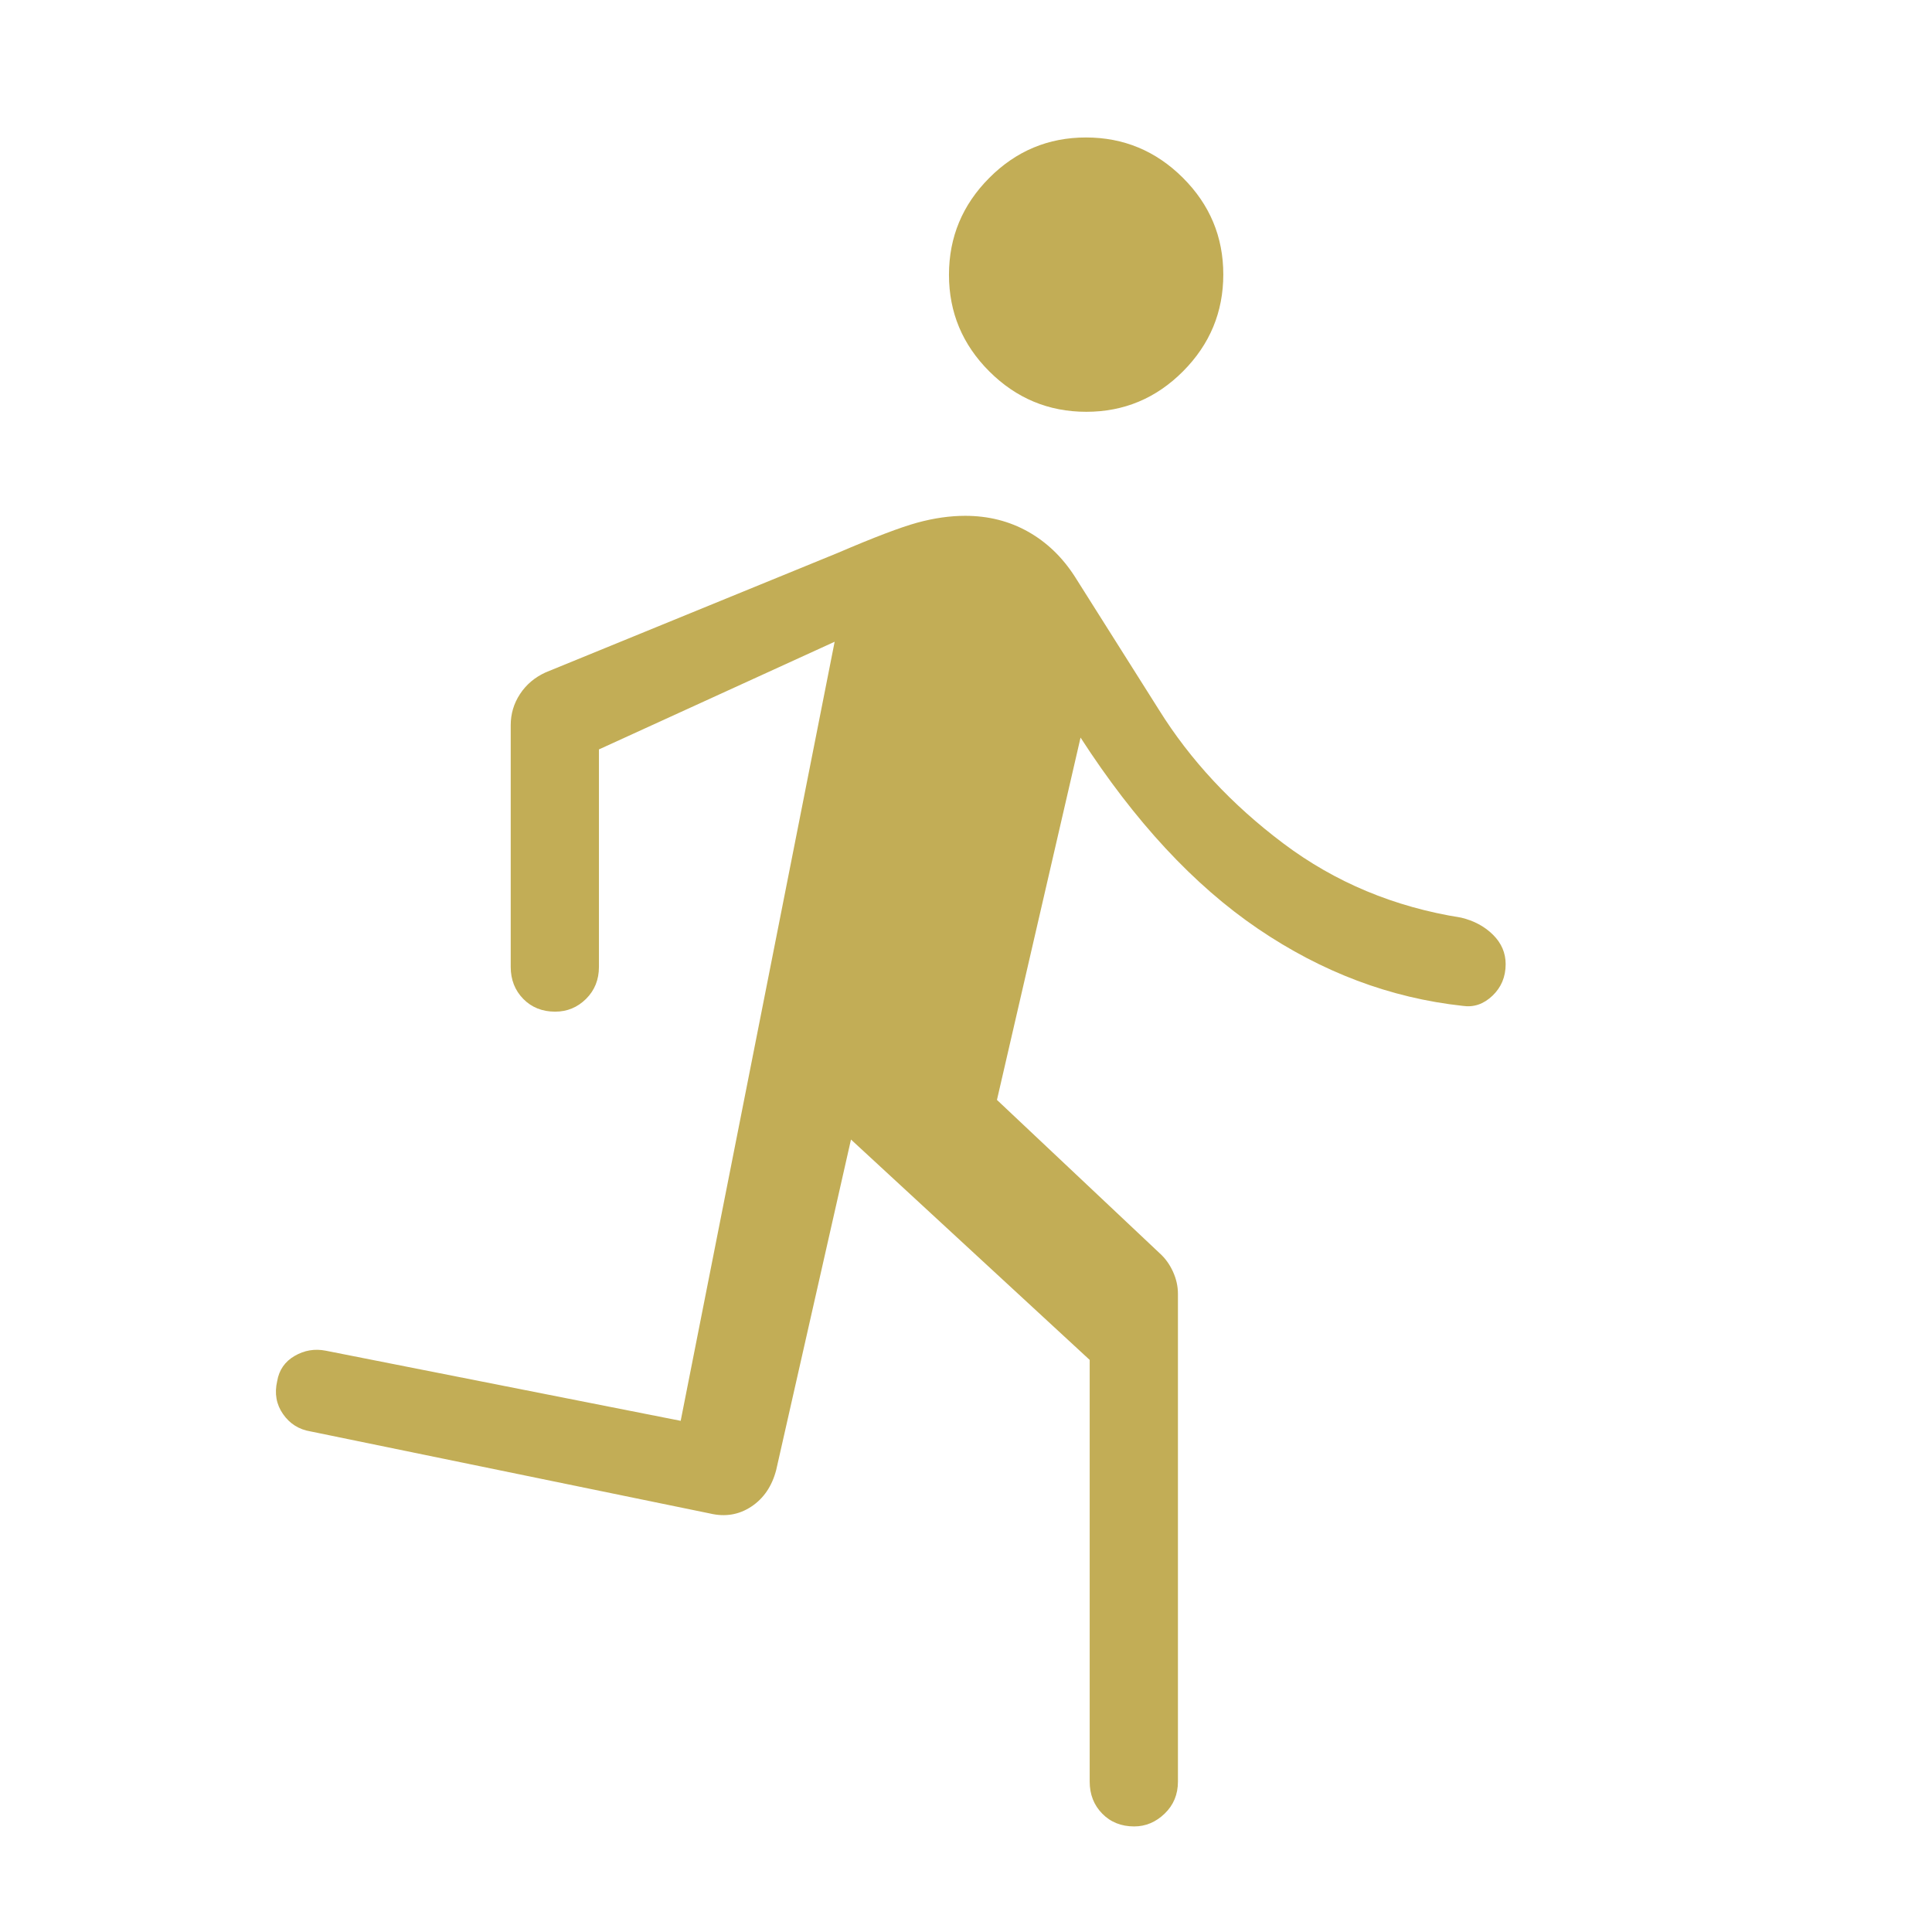
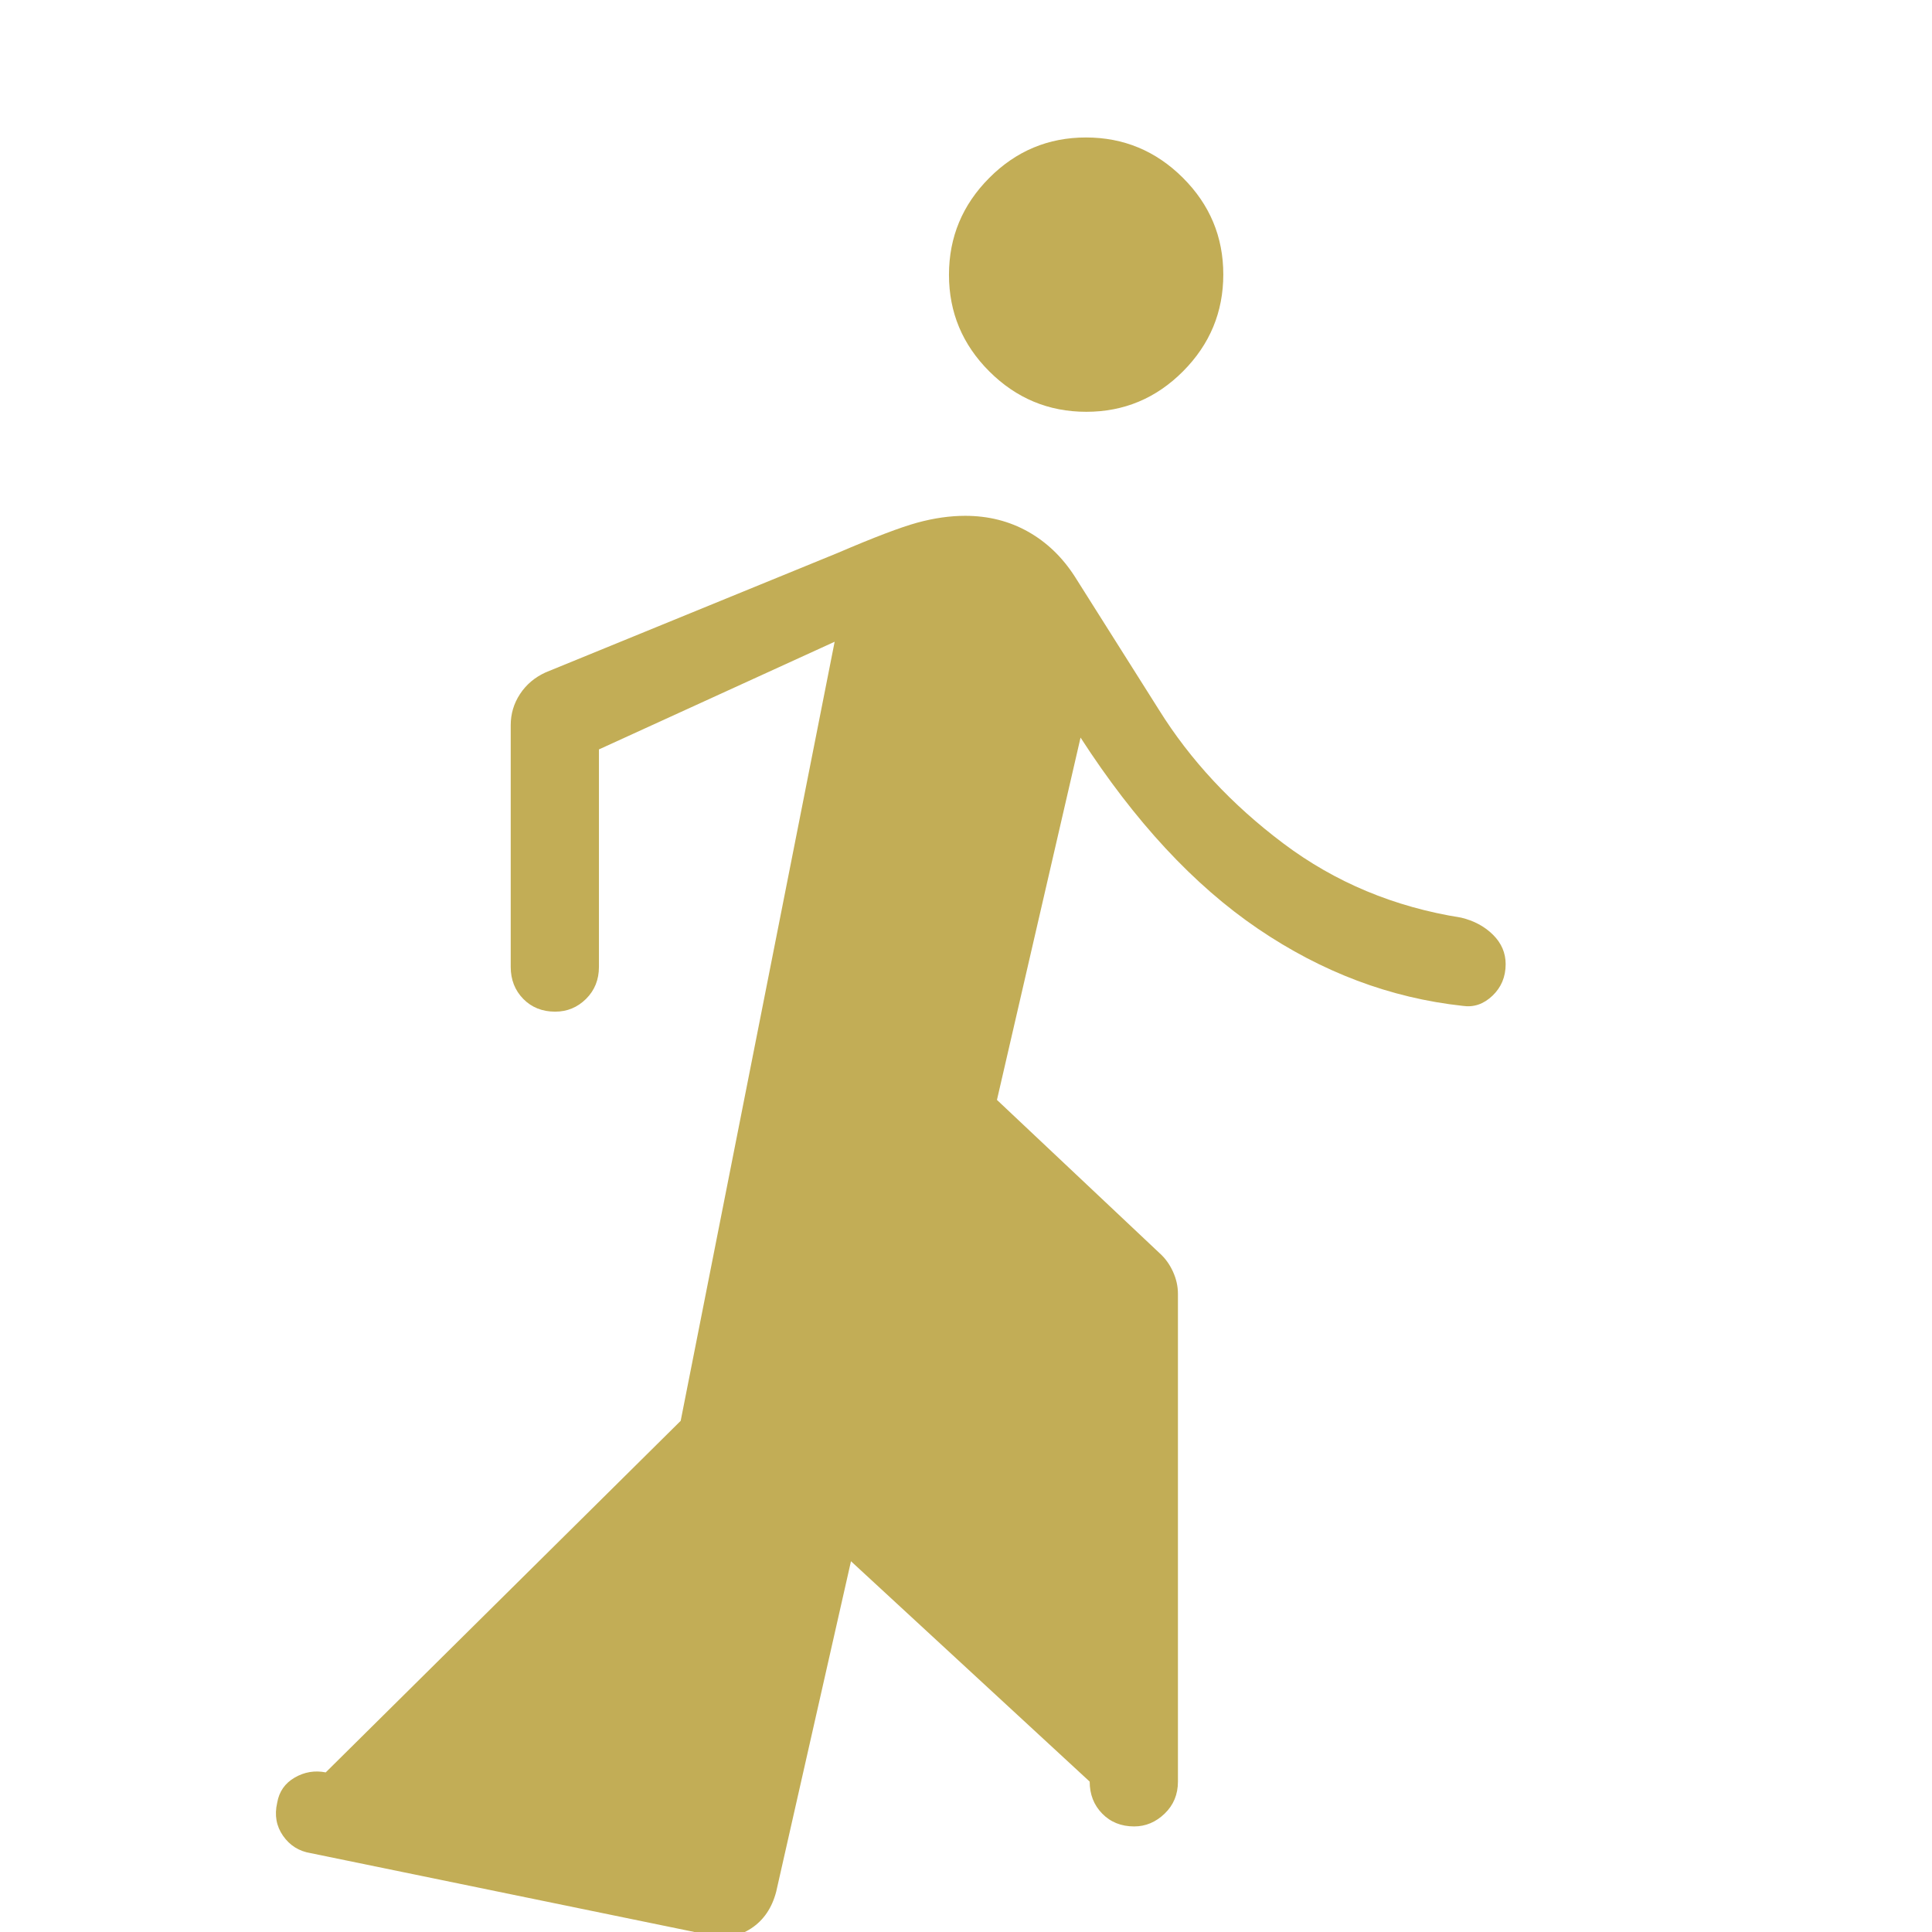
<svg xmlns="http://www.w3.org/2000/svg" height="48px" viewBox="0 -960 960 960" width="48px" fill="#c2ad56">
-   <path d="M541.46-74.73v-209.54l-118.61-109.5-37.16 164.19q-3.16 12.12-12.39 18.22-9.22 6.09-20.53 3.4l-198.42-40.77q-8.7-1.42-13.71-8.62-5.02-7.19-2.91-16.38 1.42-8.31 8.67-12.52 7.25-4.21 15.45-2.6L338.23-254l76.5-387.12-117.12 53.5v108.04q0 9.56-6.4 15.92-6.41 6.35-15.35 6.35-9.63 0-15.86-6.35-6.23-6.36-6.23-15.92v-120.07q0-8.45 4.62-15.49 4.63-7.05 12.69-10.74l145.31-59.43q26.96-11.57 39.4-14.98 12.44-3.4 23.81-3.4 17.21 0 31.21 7.86 14 7.87 23.34 22.45l41.62 65.92q23.38 37.58 61.92 66.56 38.54 28.98 88.31 36.86 9.56 2.28 15.86 8.51 6.29 6.24 6.29 14.61 0 9.46-6.57 15.71t-14.77 5.02q-54-5.89-101.75-38.33t-88.14-94.98l-41.54 180.04 80.81 76.15q4.12 3.67 6.62 9.11 2.5 5.44 2.5 11.12v242.35q0 9.56-6.6 15.91-6.6 6.36-15.15 6.36-9.64 0-15.87-6.36-6.23-6.35-6.23-15.91Zm-1.69-680.65q-28.04 0-48.14-20.02-20.09-20.02-20.09-48.06 0-28.04 20.02-48.14 20.01-20.09 48.05-20.09 28.04 0 48.14 20.01 20.1 20.02 20.1 48.06 0 28.04-20.02 48.14t-48.06 20.1Z" />
+   <path d="M541.46-74.73l-118.61-109.5-37.16 164.19q-3.16 12.12-12.39 18.22-9.22 6.09-20.53 3.4l-198.42-40.77q-8.7-1.42-13.71-8.62-5.02-7.19-2.91-16.38 1.42-8.31 8.67-12.52 7.25-4.21 15.45-2.6L338.23-254l76.5-387.12-117.12 53.5v108.04q0 9.56-6.4 15.92-6.41 6.35-15.35 6.35-9.63 0-15.86-6.35-6.23-6.36-6.23-15.92v-120.07q0-8.45 4.62-15.49 4.63-7.05 12.69-10.74l145.31-59.43q26.96-11.57 39.4-14.98 12.44-3.4 23.81-3.4 17.21 0 31.21 7.86 14 7.87 23.34 22.45l41.62 65.92q23.38 37.58 61.92 66.56 38.54 28.98 88.31 36.86 9.56 2.28 15.86 8.51 6.29 6.24 6.29 14.61 0 9.46-6.57 15.71t-14.77 5.02q-54-5.89-101.75-38.33t-88.14-94.98l-41.54 180.04 80.81 76.15q4.12 3.67 6.62 9.11 2.5 5.44 2.5 11.12v242.35q0 9.56-6.6 15.91-6.6 6.36-15.15 6.36-9.64 0-15.87-6.36-6.23-6.35-6.23-15.91Zm-1.69-680.65q-28.04 0-48.14-20.02-20.09-20.02-20.09-48.06 0-28.04 20.02-48.14 20.01-20.09 48.05-20.09 28.04 0 48.14 20.01 20.1 20.02 20.1 48.06 0 28.04-20.02 48.14t-48.06 20.1Z" />
</svg>